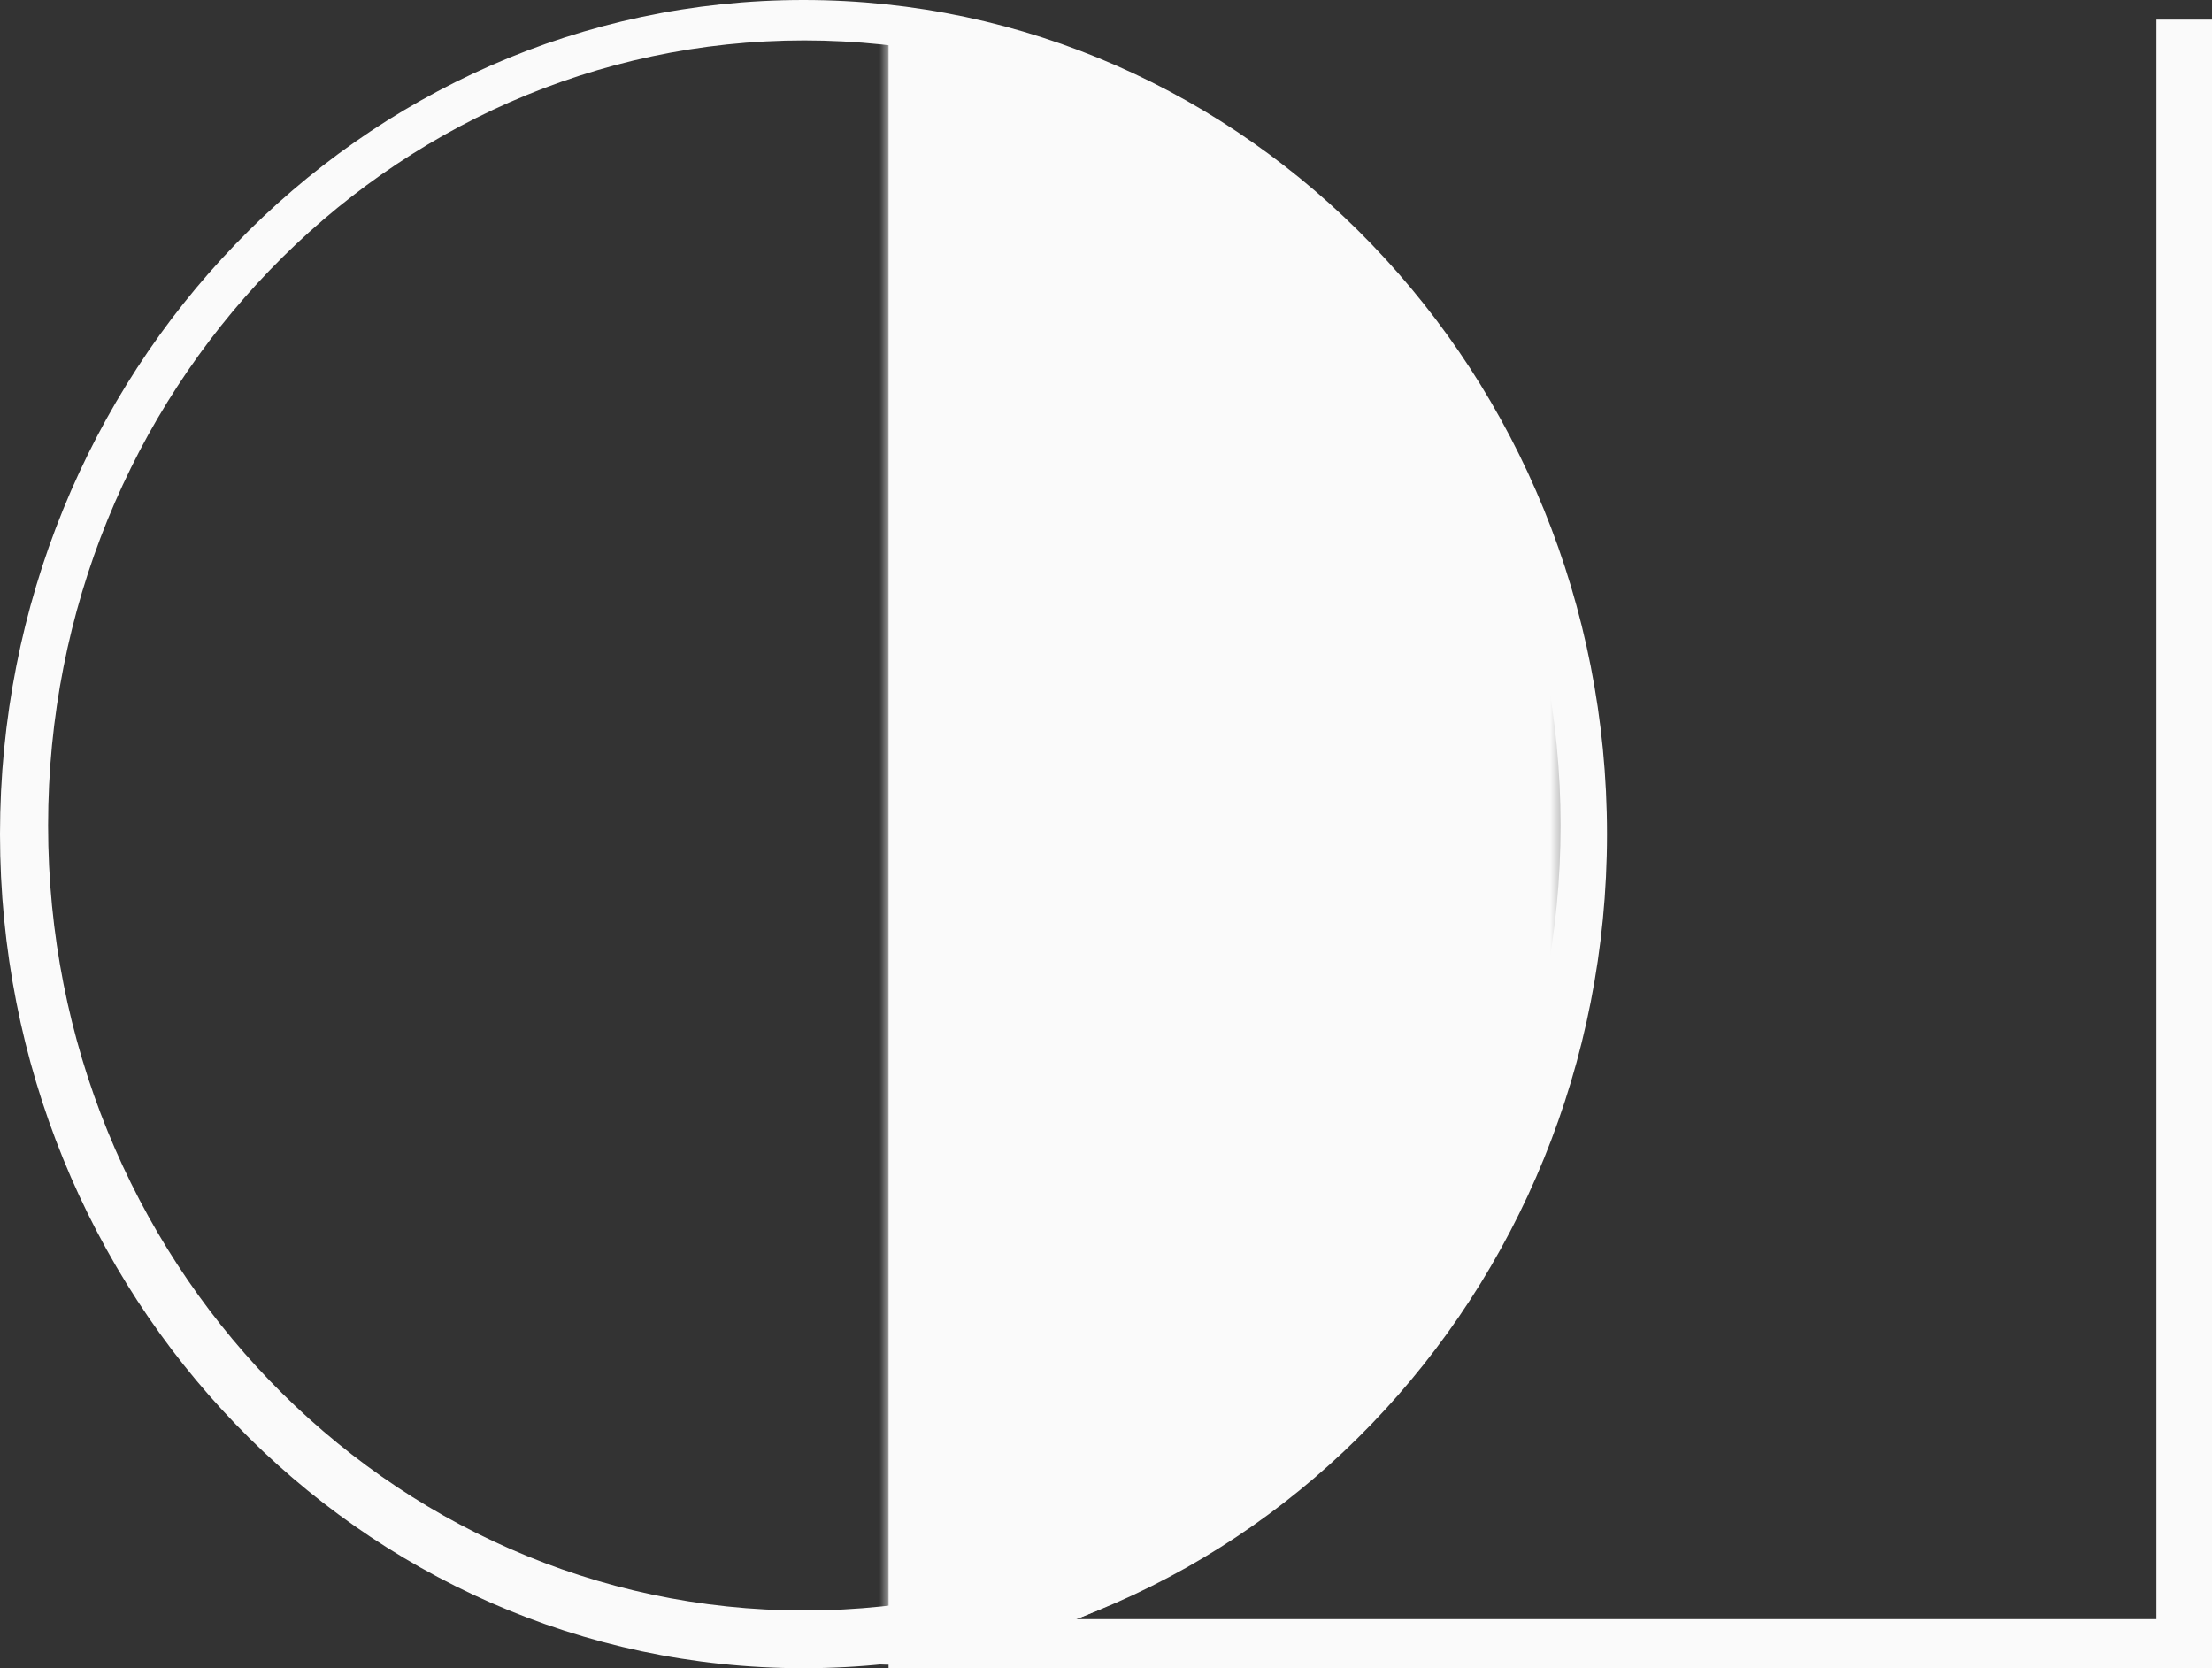
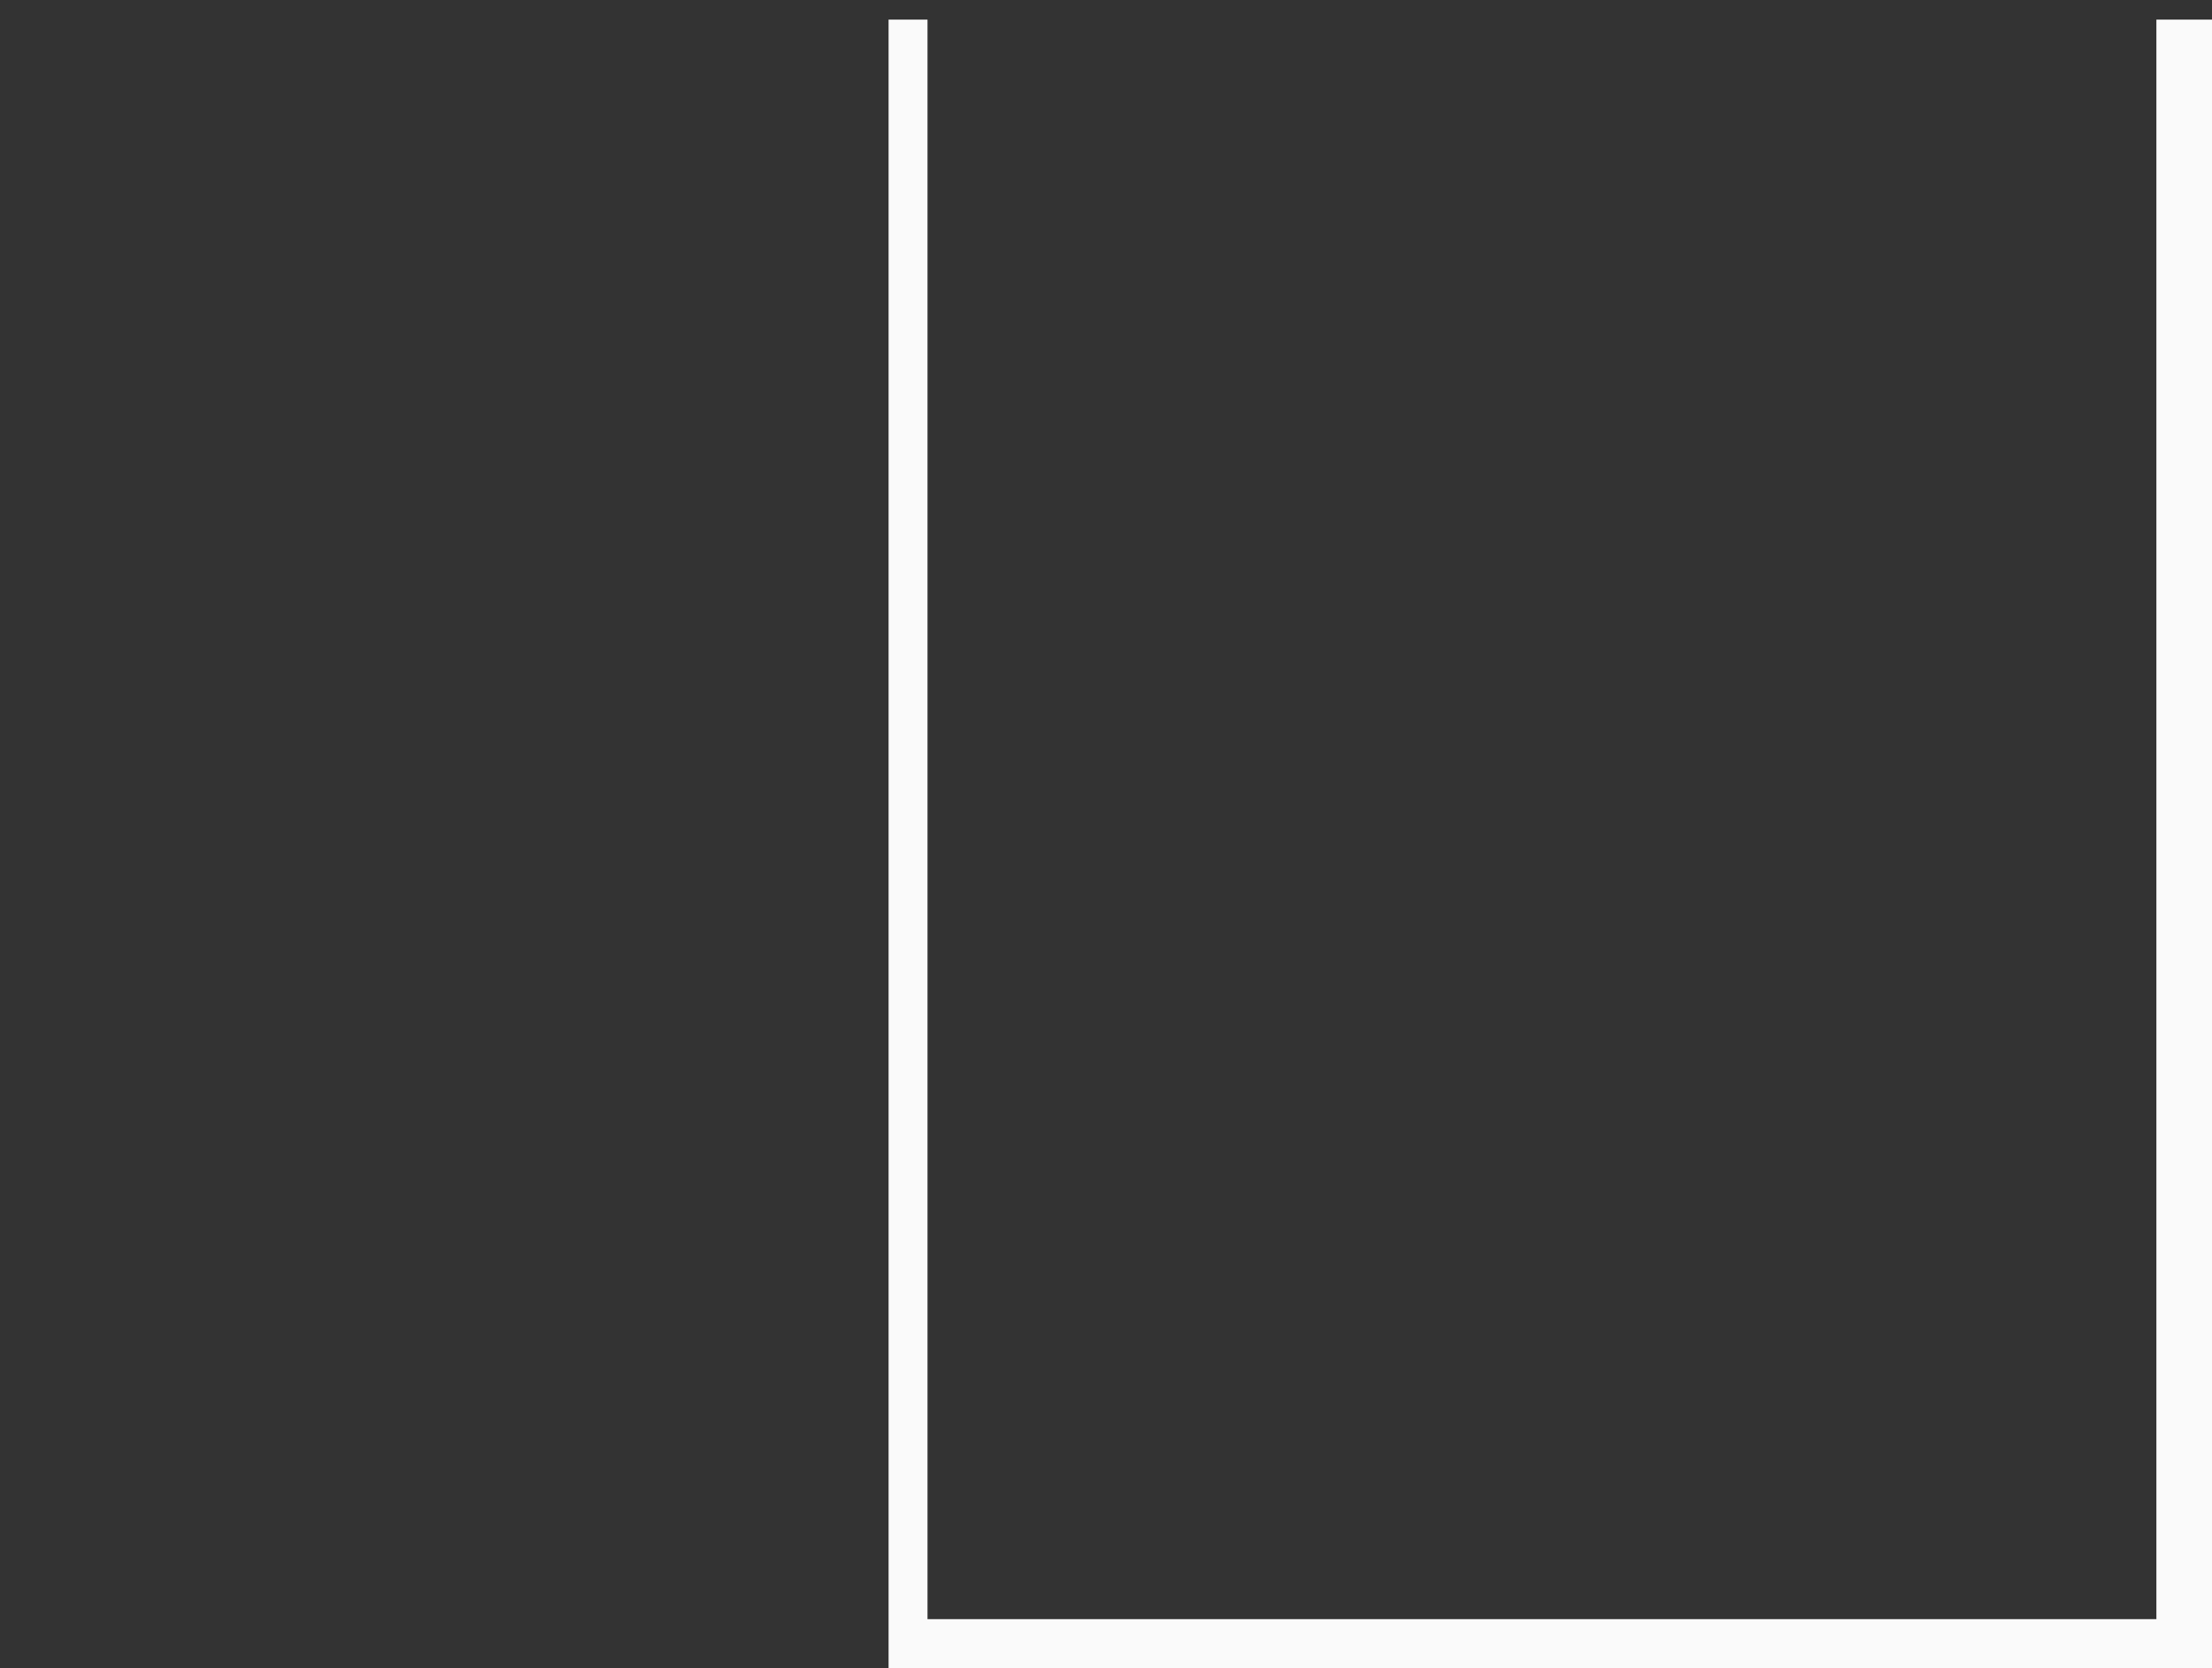
<svg xmlns="http://www.w3.org/2000/svg" width="122" height="92" viewBox="0 0 122 92" fill="none">
  <rect x="0" y="0" width="122" height="92" fill="#333333" stroke="none" />
  <mask id="mask0" mask-type="alpha" maskUnits="userSpaceOnUse" x="49" y="1" width="38" height="91">
    <rect x="49.008" y="1.082" width="37.538" height="90.918" fill="#EFD6A7" />
  </mask>
  <g mask="url(#mask0)">
-     <ellipse cx="45.445" cy="46.278" rx="41.102" ry="45.722" fill="#FAFAFA" />
-   </g>
+     </g>
  <path fill-rule="evenodd" clip-rule="evenodd" d="M51.155 1.082H49.008V92H122V1.082H118.933V89.294H51.155V1.082Z" fill="#FAFAFA" />
-   <path fill-rule="evenodd" clip-rule="evenodd" d="M44.316 92C68.791 92 88.632 71.405 88.632 46C88.632 20.595 68.791 0 44.316 0C19.841 0 0 20.595 0 46C0 71.405 19.841 92 44.316 92ZM44.362 88.817C67.398 88.817 86.072 69.433 86.072 45.523C86.072 21.612 67.398 2.228 44.362 2.228C21.327 2.228 2.653 21.612 2.653 45.523C2.653 69.433 21.327 88.817 44.362 88.817Z" fill="#FAFAFA" />
</svg>